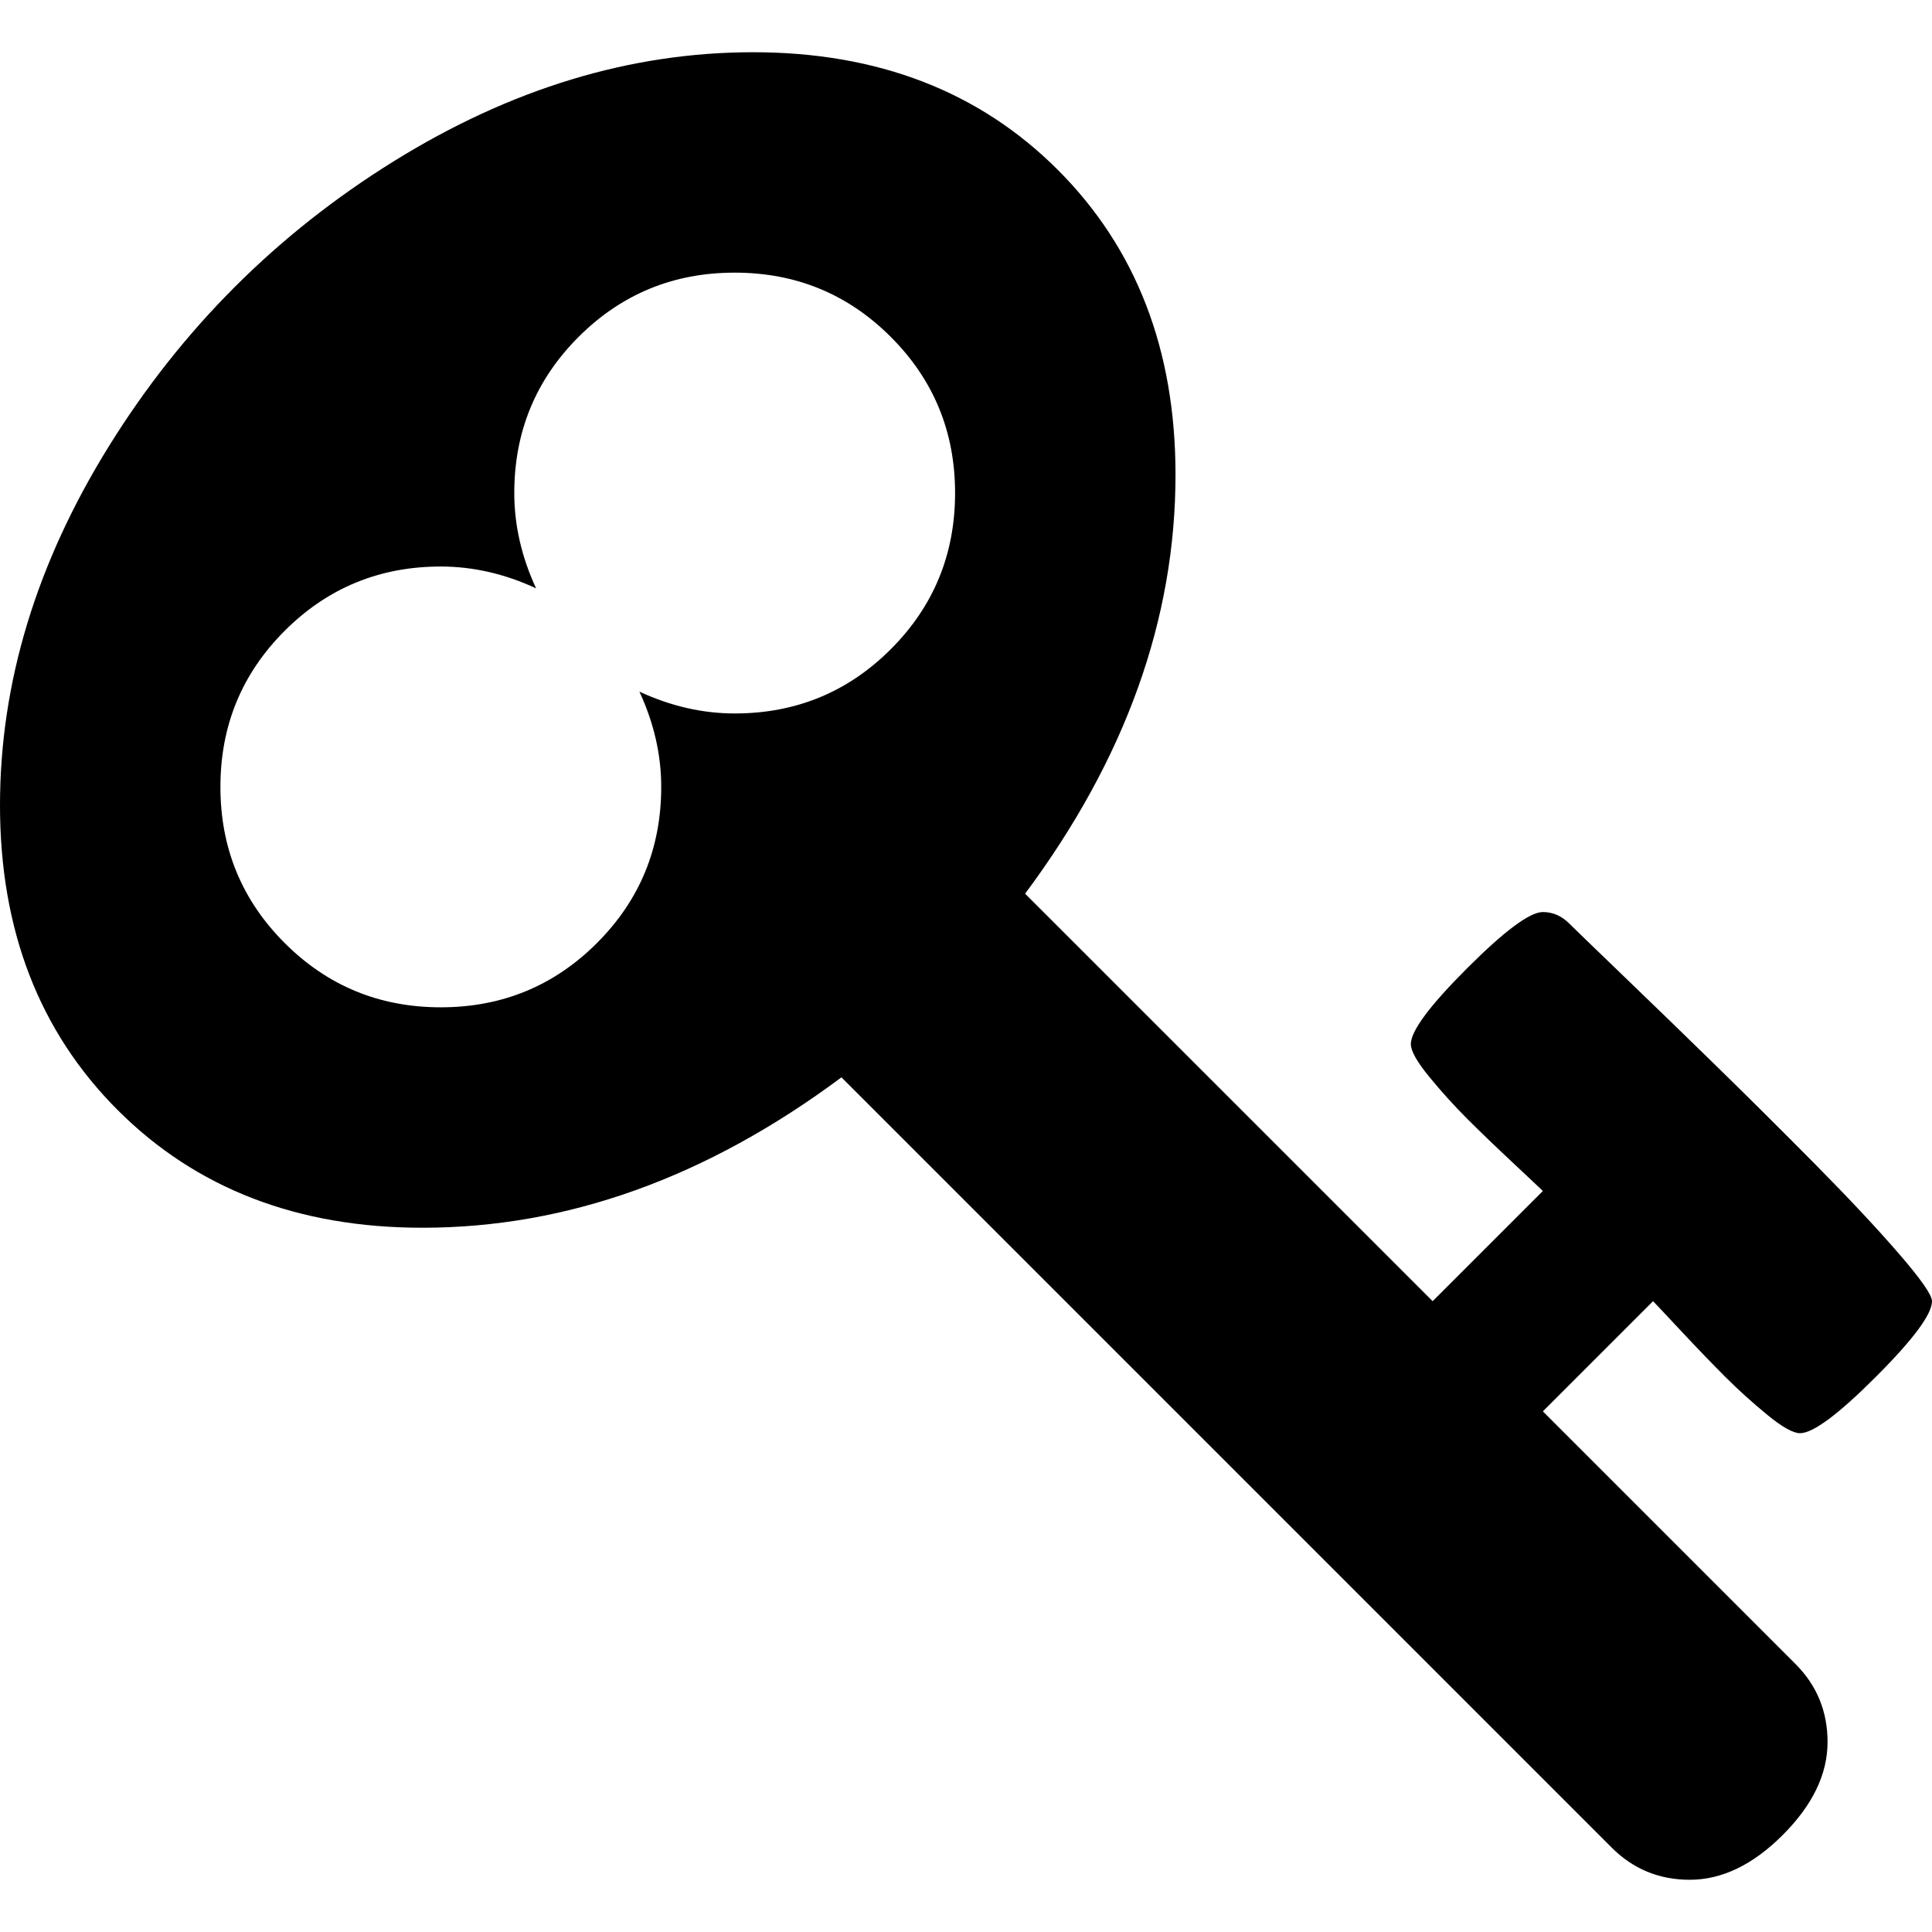
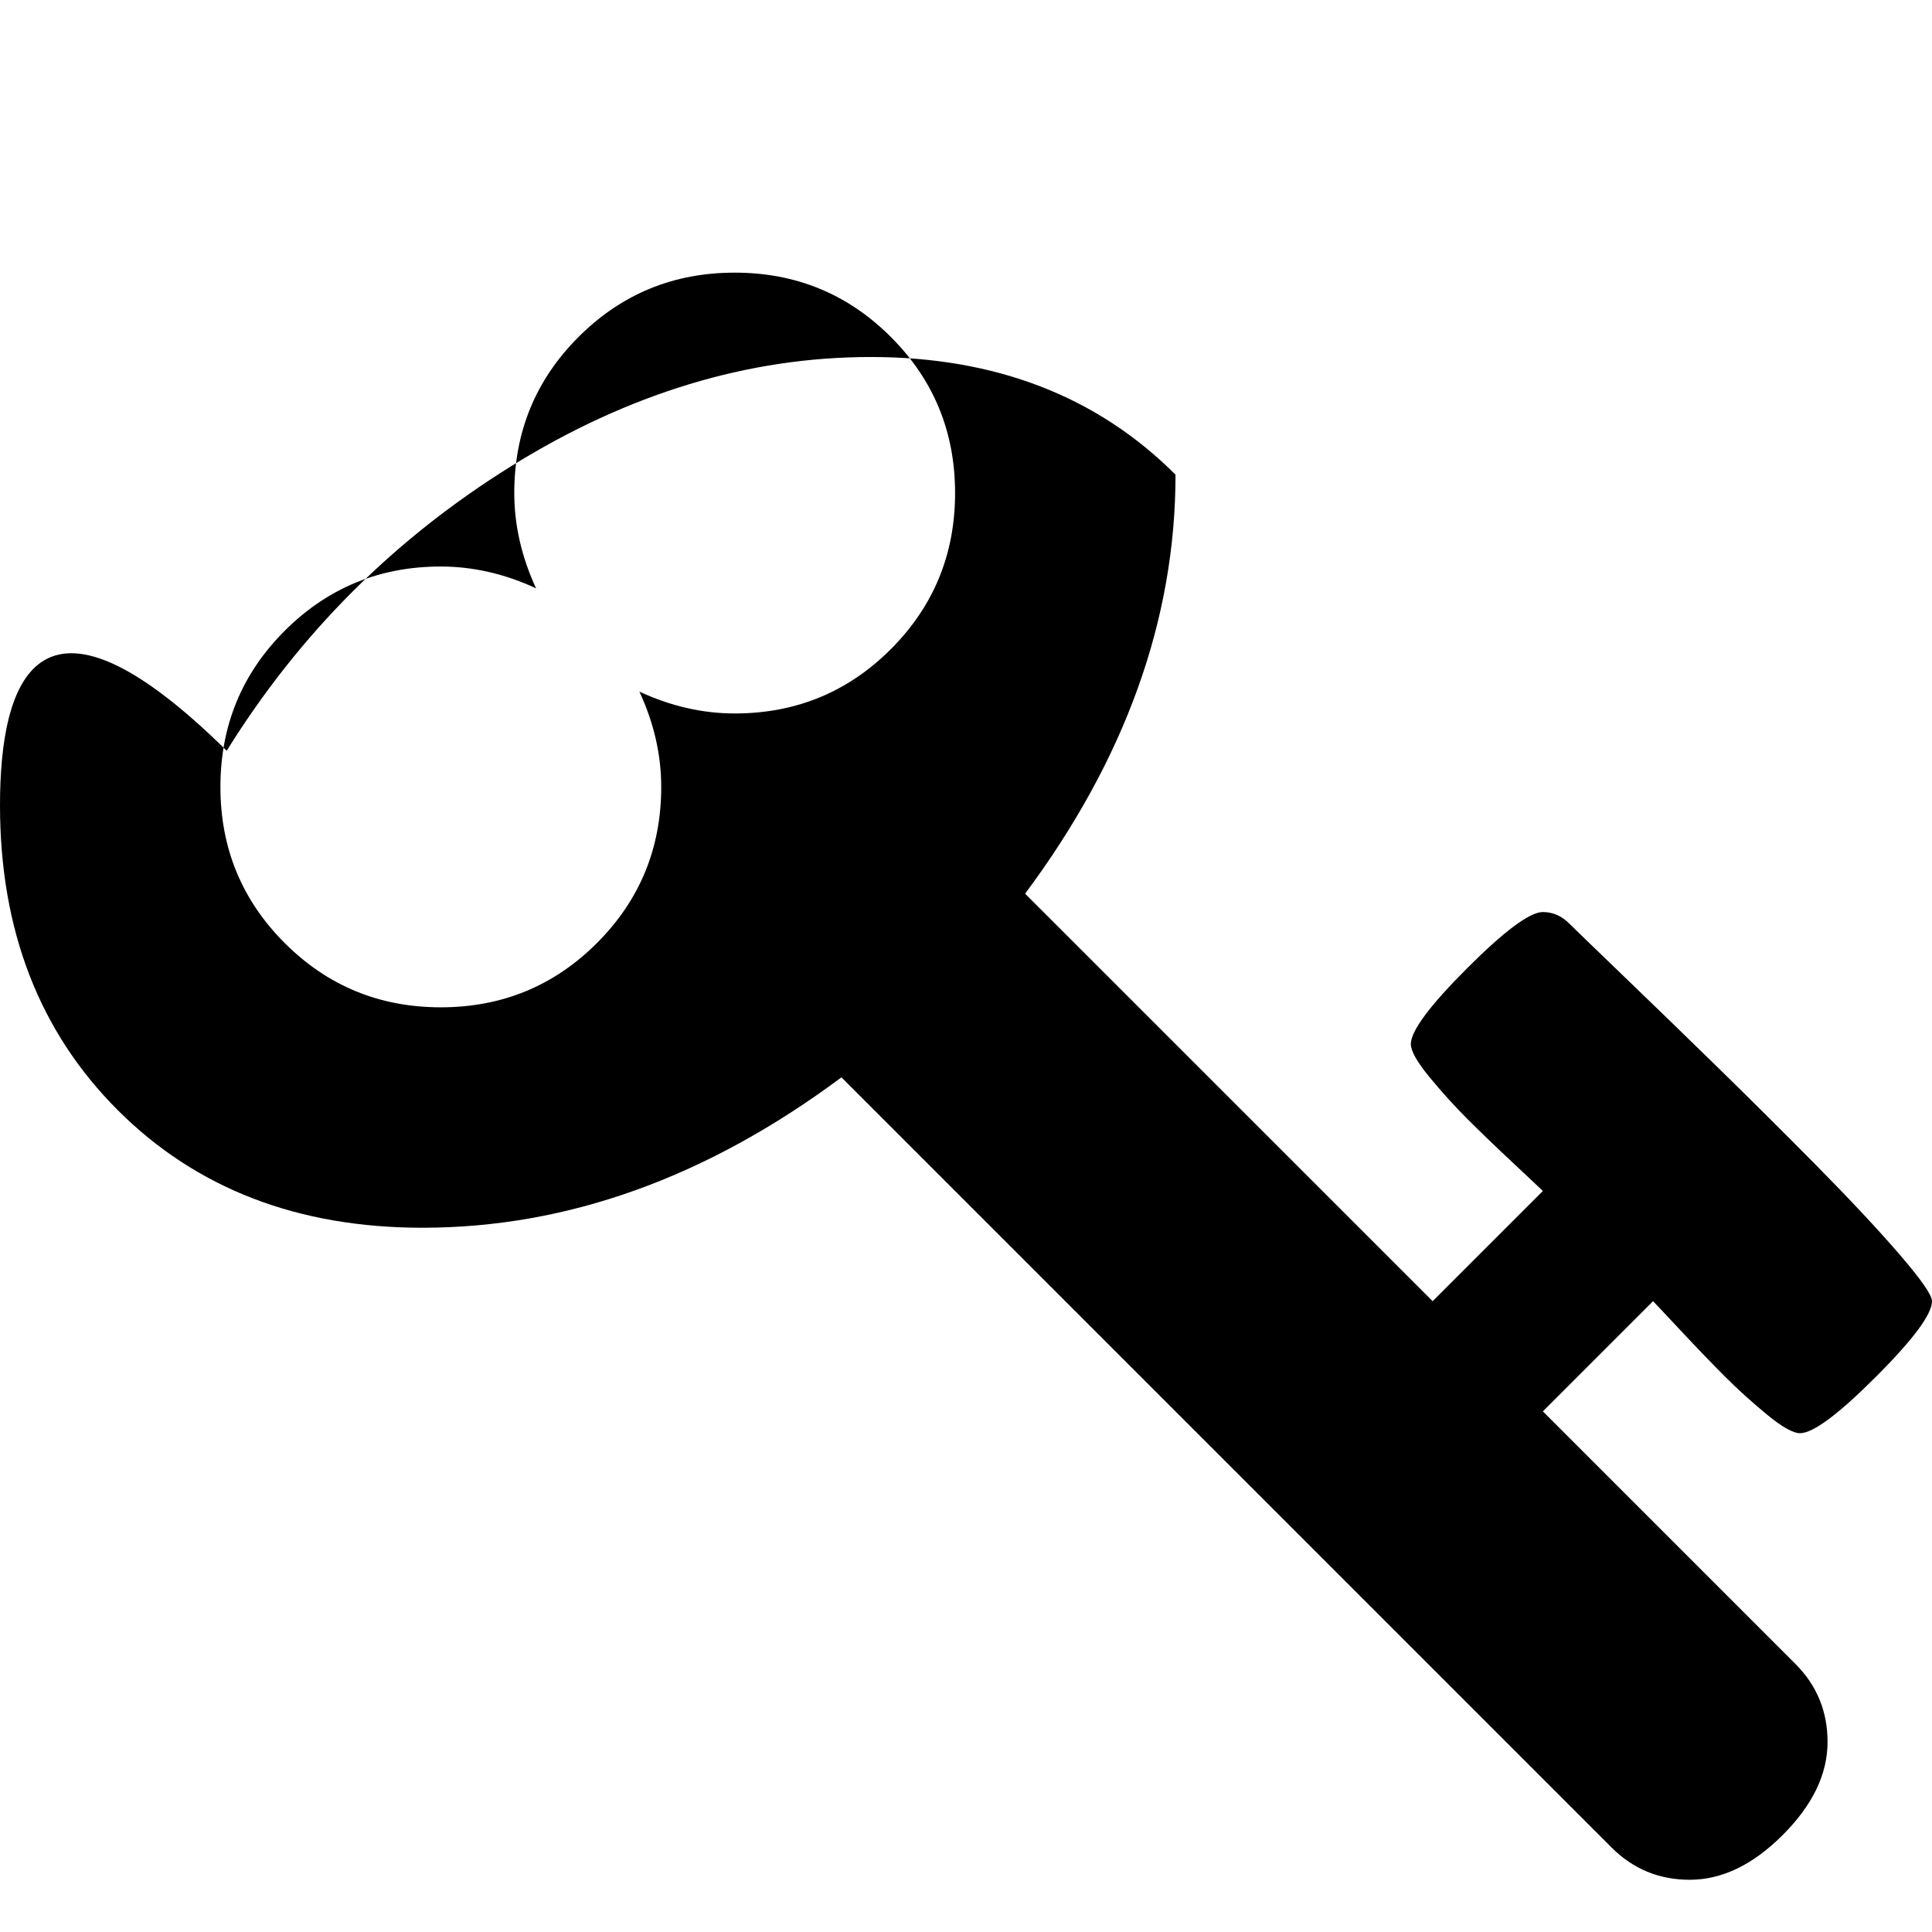
<svg xmlns="http://www.w3.org/2000/svg" version="1.1" id="Capa_1" x="0px" y="0px" width="480.509px" height="480.509px" viewBox="0 0 480.509 480.509" style="enable-background:new 0 0 480.509 480.509;" xml:space="preserve">
  <g>
-     <path d="M418.119,331.046c4.094,4.374,7.766,8.186,10.996,11.416c3.237,3.238,6.714,6.376,10.427,9.422   c3.71,3.042,6.427,4.568,8.135,4.568c3.241,0,9.517-4.661,18.843-13.99c9.328-9.321,13.989-15.604,13.989-18.842   c0-1.523-2.714-5.421-8.138-11.704c-5.421-6.276-12.364-13.702-20.838-22.271c-8.473-8.565-16.703-16.744-24.694-24.55   c-8.001-7.81-15.8-15.373-23.417-22.703c-7.611-7.327-11.992-11.56-13.135-12.703c-1.902-1.902-4.093-2.853-6.563-2.853   c-3.237,0-9.521,4.661-18.843,13.988c-9.328,9.322-13.989,15.605-13.989,18.843c0,1.711,1.522,4.421,4.568,8.138   c3.046,3.71,6.188,7.187,9.421,10.424c3.23,3.23,7.047,6.899,11.42,10.992c4.377,4.093,6.848,6.423,7.423,6.995l-27.408,27.404   L254.954,222.268c24.94-33.498,37.408-68.236,37.408-104.211c0-31.024-9.761-56.293-29.263-75.801   c-19.512-19.511-44.778-29.265-75.805-29.265c-30.454,0-60.244,9.042-89.363,27.119c-29.121,18.083-52.727,41.686-70.808,70.808   C9.042,140.038,0,169.828,0,200.28c0,31.029,9.753,56.286,29.265,75.803c19.511,19.517,44.777,29.27,75.801,29.27   c35.976,0,70.71-12.467,104.212-37.407l191.574,191.579c5.332,5.328,11.796,7.994,19.417,7.994c7.991,0,15.704-3.72,23.12-11.14   c7.426-7.426,11.143-15.129,11.143-23.127c0-7.617-2.666-14.092-7.994-19.417l-62.811-62.811l27.405-27.404   C411.699,324.195,414.033,326.666,418.119,331.046z M221.556,161.458c-10.656,10.657-23.601,15.987-38.828,15.987   c-7.996,0-15.896-1.812-23.7-5.43c3.617,7.808,5.426,15.706,5.426,23.7c0,15.229-5.327,28.171-15.987,38.828   c-10.66,10.655-23.606,15.986-38.831,15.986c-15.227,0-28.168-5.325-38.828-15.986c-10.657-10.657-15.987-23.599-15.987-38.828   c0-15.227,5.327-28.171,15.987-38.828C81.464,146.23,94.409,140.9,109.636,140.9c7.992,0,15.893,1.809,23.695,5.424   c-3.616-7.804-5.424-15.706-5.424-23.699c0-15.227,5.327-28.171,15.987-38.828c10.66-10.657,23.604-15.987,38.831-15.987   c15.227,0,28.171,5.327,38.828,15.987c10.657,10.66,15.987,23.601,15.987,38.828C237.539,137.852,232.209,150.797,221.556,161.458z   " />
+     <path d="M418.119,331.046c4.094,4.374,7.766,8.186,10.996,11.416c3.237,3.238,6.714,6.376,10.427,9.422   c3.71,3.042,6.427,4.568,8.135,4.568c3.241,0,9.517-4.661,18.843-13.99c9.328-9.321,13.989-15.604,13.989-18.842   c0-1.523-2.714-5.421-8.138-11.704c-5.421-6.276-12.364-13.702-20.838-22.271c-8.473-8.565-16.703-16.744-24.694-24.55   c-8.001-7.81-15.8-15.373-23.417-22.703c-7.611-7.327-11.992-11.56-13.135-12.703c-1.902-1.902-4.093-2.853-6.563-2.853   c-3.237,0-9.521,4.661-18.843,13.988c-9.328,9.322-13.989,15.605-13.989,18.843c0,1.711,1.522,4.421,4.568,8.138   c3.046,3.71,6.188,7.187,9.421,10.424c3.23,3.23,7.047,6.899,11.42,10.992c4.377,4.093,6.848,6.423,7.423,6.995l-27.408,27.404   L254.954,222.268c24.94-33.498,37.408-68.236,37.408-104.211c-19.512-19.511-44.778-29.265-75.805-29.265c-30.454,0-60.244,9.042-89.363,27.119c-29.121,18.083-52.727,41.686-70.808,70.808   C9.042,140.038,0,169.828,0,200.28c0,31.029,9.753,56.286,29.265,75.803c19.511,19.517,44.777,29.27,75.801,29.27   c35.976,0,70.71-12.467,104.212-37.407l191.574,191.579c5.332,5.328,11.796,7.994,19.417,7.994c7.991,0,15.704-3.72,23.12-11.14   c7.426-7.426,11.143-15.129,11.143-23.127c0-7.617-2.666-14.092-7.994-19.417l-62.811-62.811l27.405-27.404   C411.699,324.195,414.033,326.666,418.119,331.046z M221.556,161.458c-10.656,10.657-23.601,15.987-38.828,15.987   c-7.996,0-15.896-1.812-23.7-5.43c3.617,7.808,5.426,15.706,5.426,23.7c0,15.229-5.327,28.171-15.987,38.828   c-10.66,10.655-23.606,15.986-38.831,15.986c-15.227,0-28.168-5.325-38.828-15.986c-10.657-10.657-15.987-23.599-15.987-38.828   c0-15.227,5.327-28.171,15.987-38.828C81.464,146.23,94.409,140.9,109.636,140.9c7.992,0,15.893,1.809,23.695,5.424   c-3.616-7.804-5.424-15.706-5.424-23.699c0-15.227,5.327-28.171,15.987-38.828c10.66-10.657,23.604-15.987,38.831-15.987   c15.227,0,28.171,5.327,38.828,15.987c10.657,10.66,15.987,23.601,15.987,38.828C237.539,137.852,232.209,150.797,221.556,161.458z   " />
  </g>
  <g>
</g>
  <g>
</g>
  <g>
</g>
  <g>
</g>
  <g>
</g>
  <g>
</g>
  <g>
</g>
  <g>
</g>
  <g>
</g>
  <g>
</g>
  <g>
</g>
  <g>
</g>
  <g>
</g>
  <g>
</g>
  <g>
</g>
</svg>